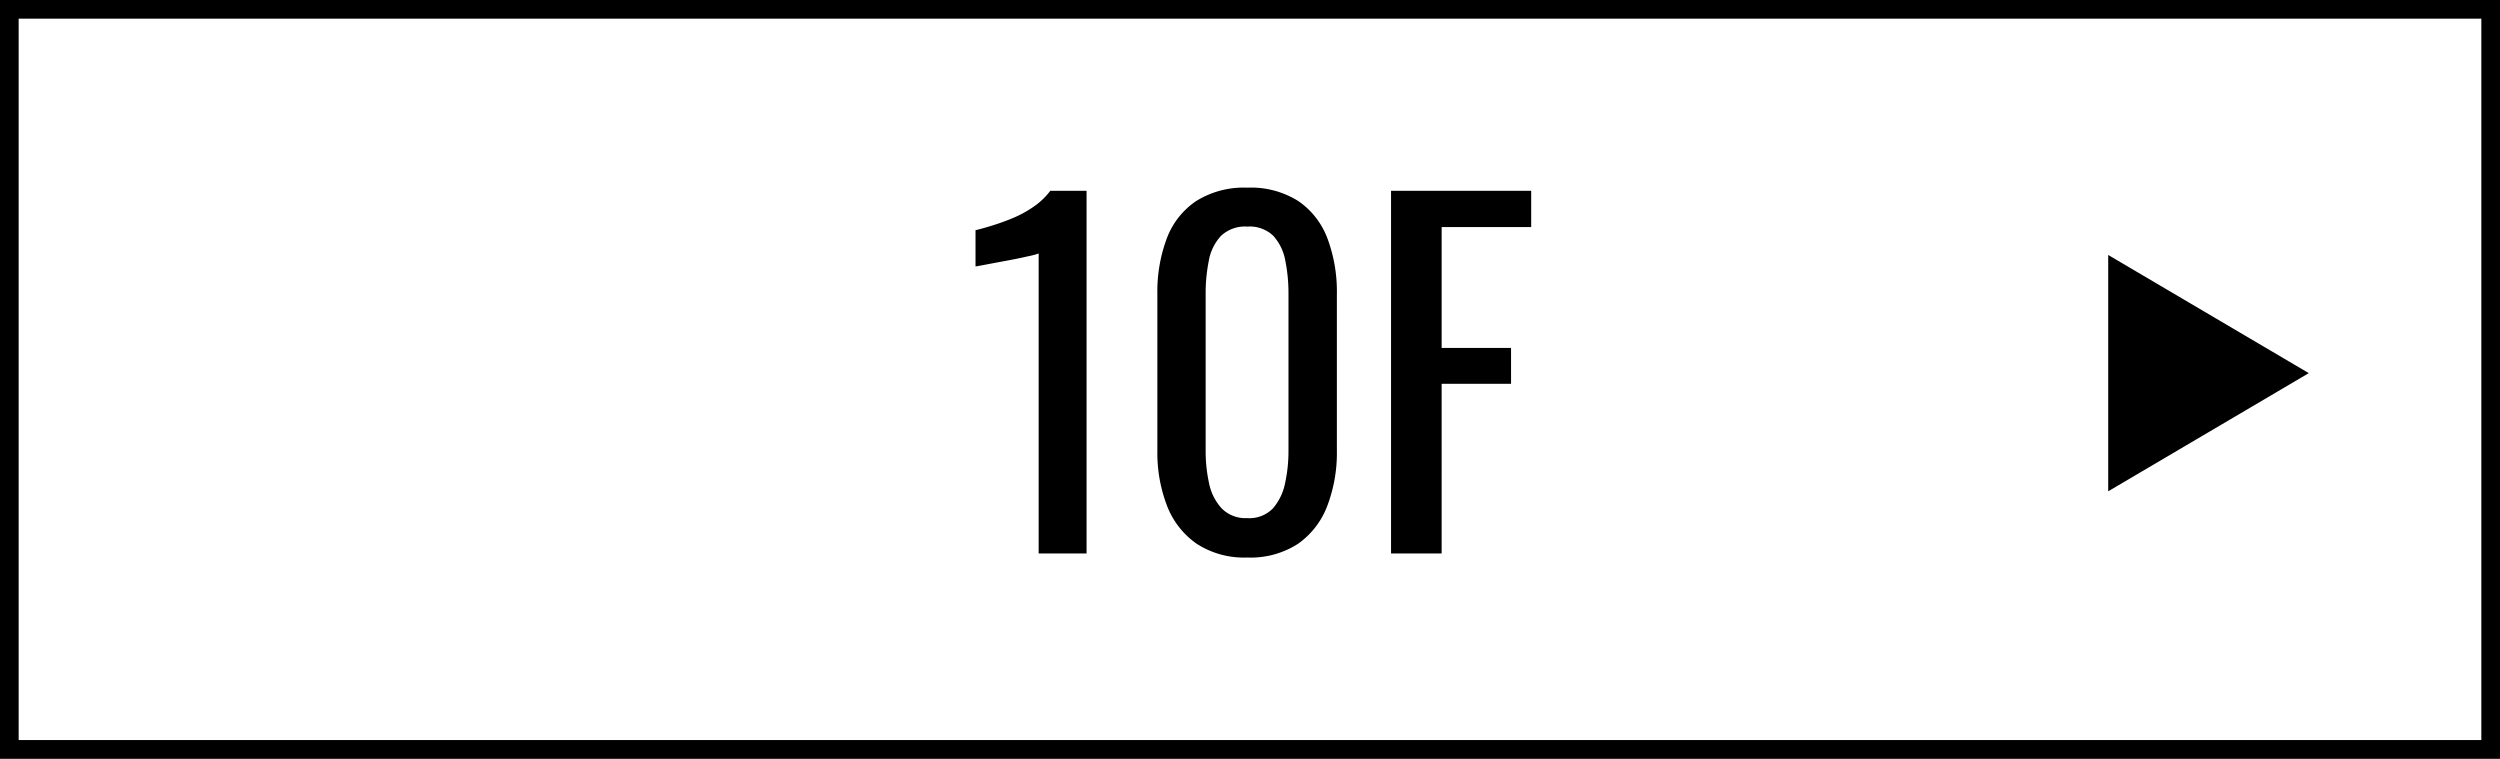
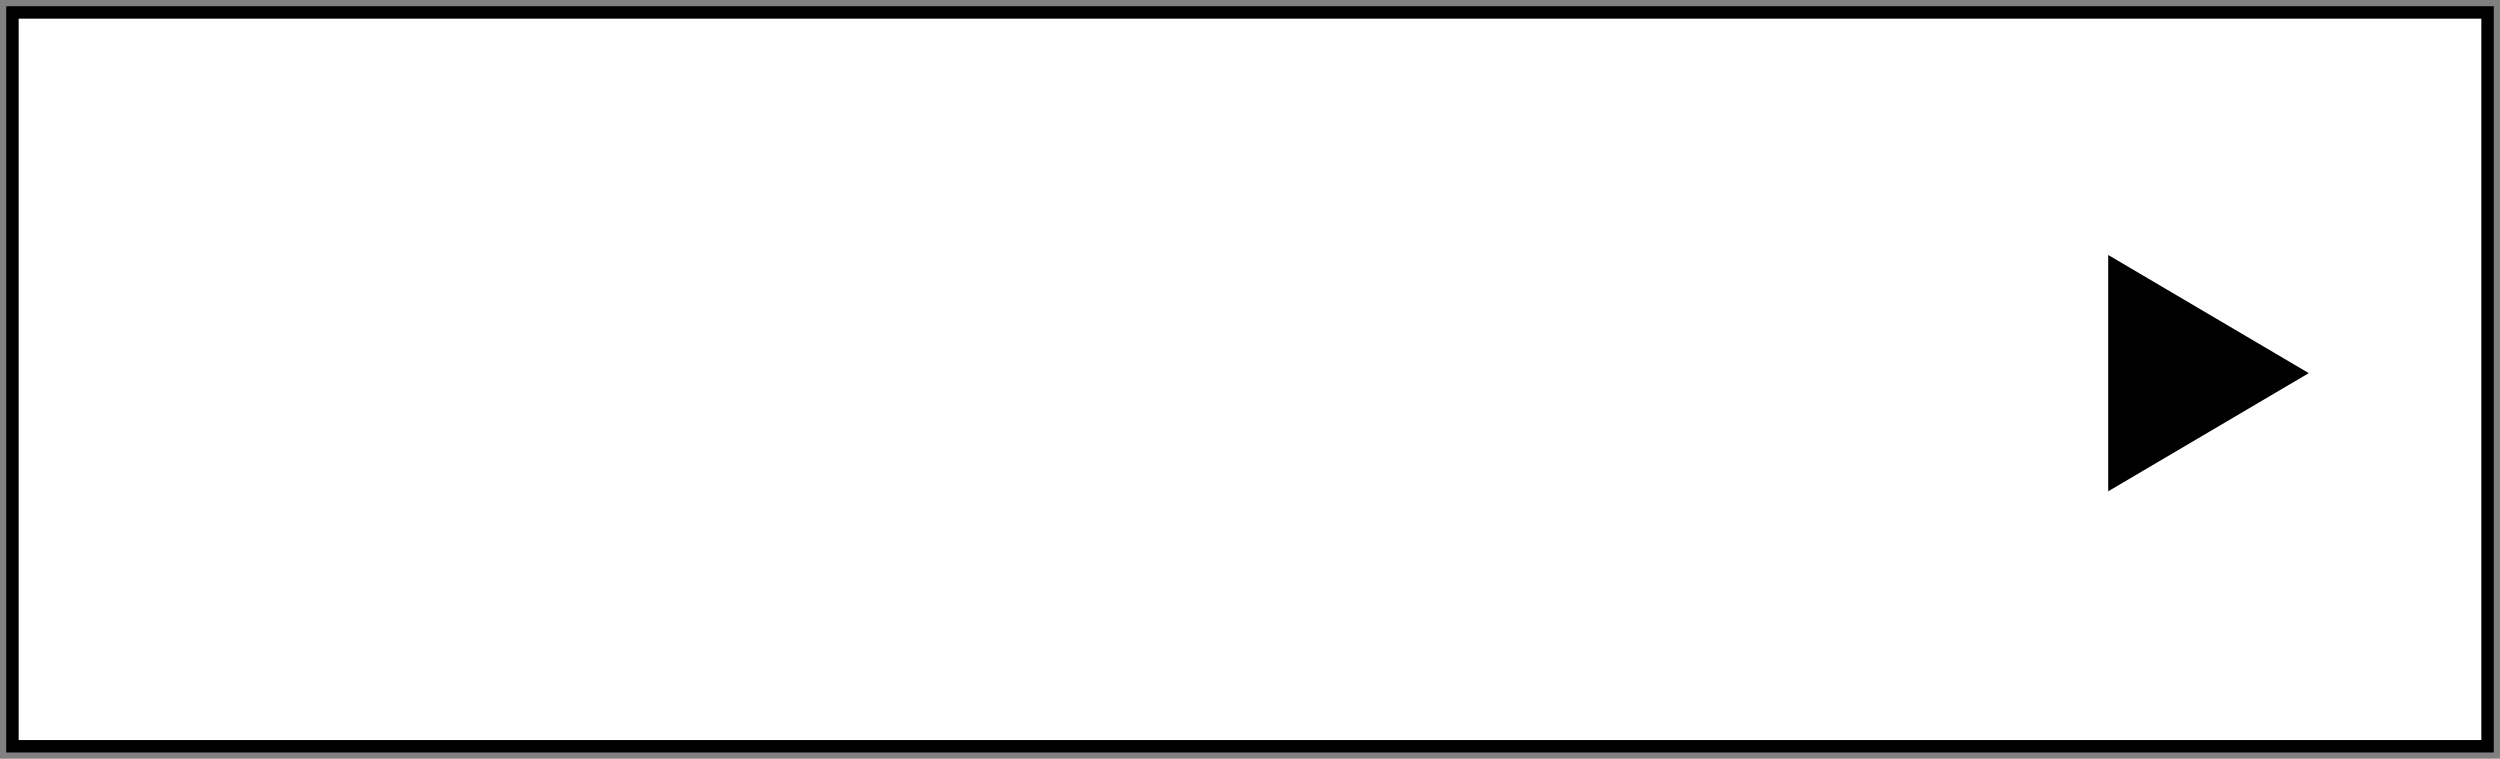
<svg xmlns="http://www.w3.org/2000/svg" width="201" height="61" viewBox="0 0 201 61">
  <rect x="0" y="0" width="201" height="61" fill="#808080" stroke="none" />
  <g id="グループ_92" data-name="グループ 92" transform="translate(100.5 30.5)">
    <g id="グループ_92-2" data-name="グループ 92" transform="translate(-100 -30)">
      <g id="長方形_45-3" data-name="長方形 45-3" transform="translate(-0.5 -0.5)">
-         <rect id="長方形_1525" data-name="長方形 1525" width="200" height="60" transform="translate(0.5 0.5)" fill="#fff" stroke="#000" stroke-miterlimit="10" stroke-width="1" />
        <rect id="長方形_1526" data-name="長方形 1526" width="199" height="59" transform="translate(1 1)" fill="#fff" stroke="#000" stroke-width="1" />
      </g>
-       <path id="パス_12809" data-name="パス 12809" d="M6.156,0V-24.12a5.518,5.518,0,0,1-.81.216q-.774.18-1.746.36t-1.728.324q-.756.144-.792.144v-2.916q.612-.144,1.422-.4A17.55,17.55,0,0,0,4.158-27a8.953,8.953,0,0,0,1.62-.9,5.713,5.713,0,0,0,1.314-1.26h2.916V0ZM22.932.324A6.989,6.989,0,0,1,18.846-.792a6.6,6.6,0,0,1-2.376-3.06A11.9,11.9,0,0,1,15.7-8.28V-20.844a12.22,12.22,0,0,1,.756-4.482,6.291,6.291,0,0,1,2.358-3.006,7.231,7.231,0,0,1,4.122-1.08,7.144,7.144,0,0,1,4.1,1.08,6.33,6.33,0,0,1,2.34,3.006,12.22,12.22,0,0,1,.756,4.482V-8.28a12,12,0,0,1-.774,4.464A6.535,6.535,0,0,1,27-.774,6.988,6.988,0,0,1,22.932.324Zm0-3.168A2.621,2.621,0,0,0,25-3.636a4.415,4.415,0,0,0,.972-2.034,12.084,12.084,0,0,0,.27-2.574V-20.88a13.293,13.293,0,0,0-.252-2.646,4.048,4.048,0,0,0-.954-2,2.738,2.738,0,0,0-2.106-.756,2.8,2.8,0,0,0-2.124.756,3.966,3.966,0,0,0-.972,2,13.293,13.293,0,0,0-.252,2.646V-8.244a12.084,12.084,0,0,0,.27,2.574,4.232,4.232,0,0,0,1.008,2.034A2.69,2.69,0,0,0,22.932-2.844ZM34.488,0V-29.16H45.756v2.916h-7.2v9.72h5.58v2.88h-5.58V0Z" transform="translate(76.852 44)" />
      <path id="多角形_1-3" data-name="多角形 1-3" d="M185.626,30,169.5,39.5v-19Z" transform="translate(-0.5 -0.5)" />
    </g>
  </g>
</svg>